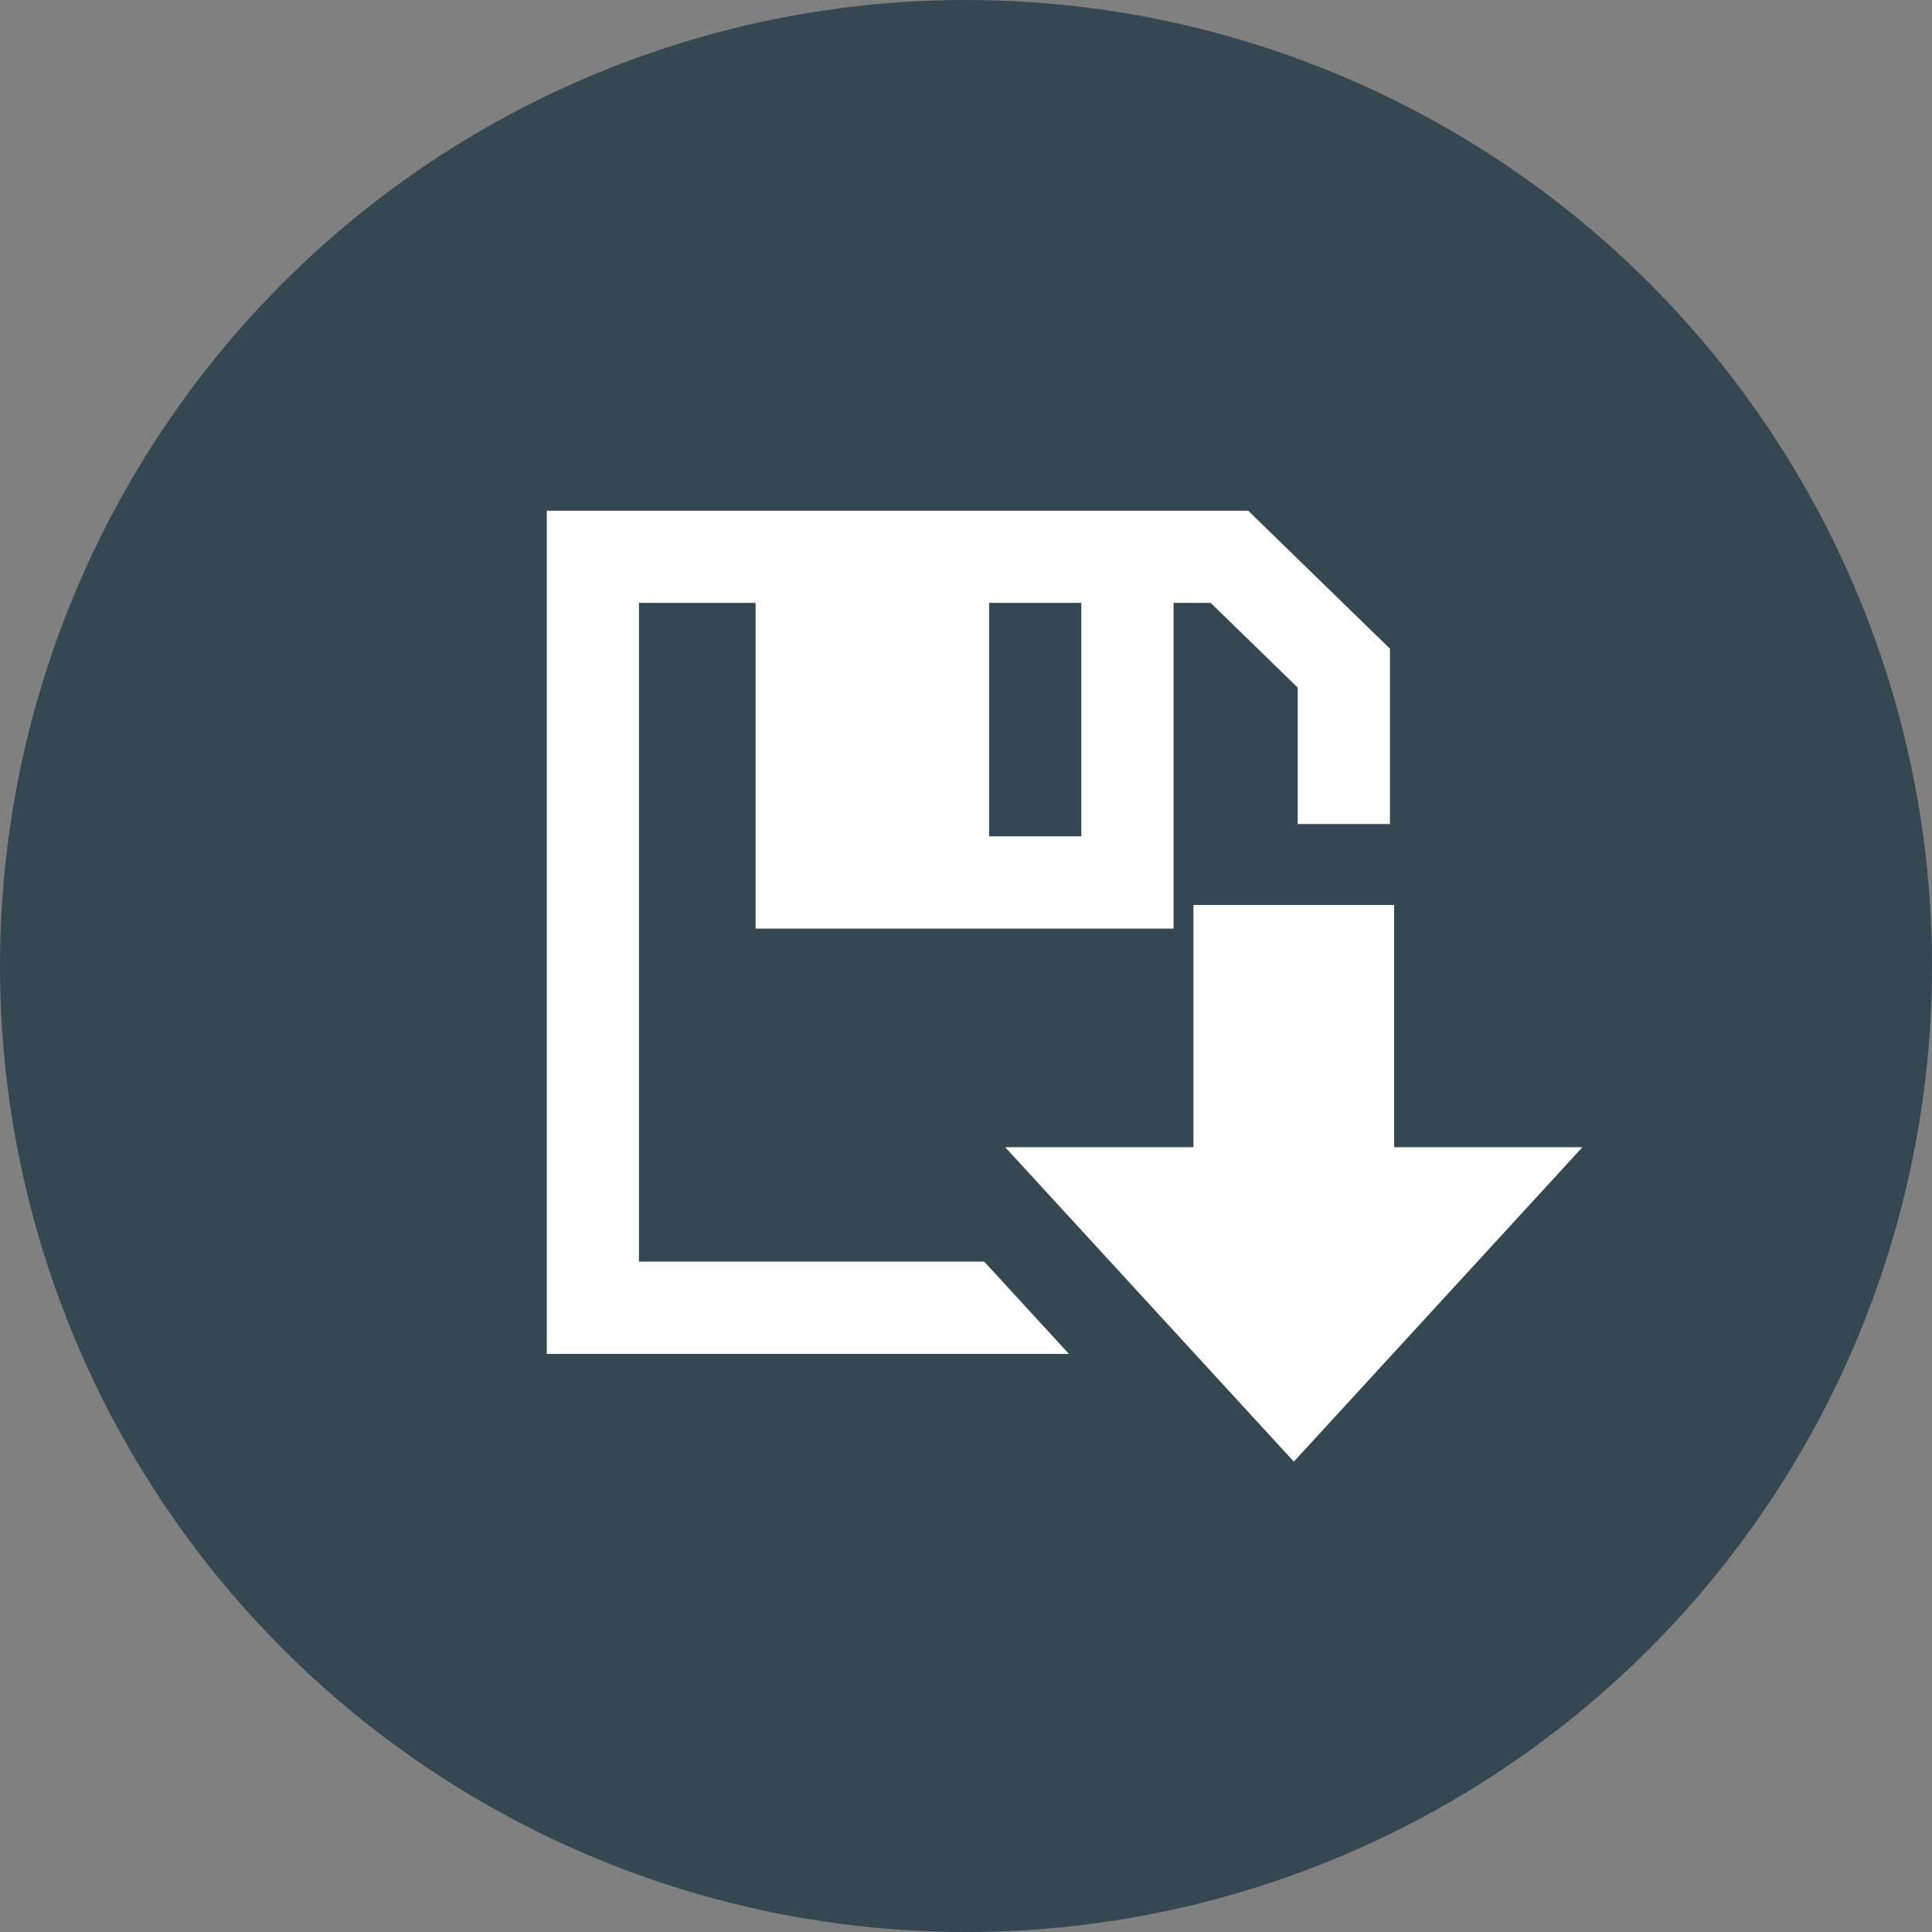
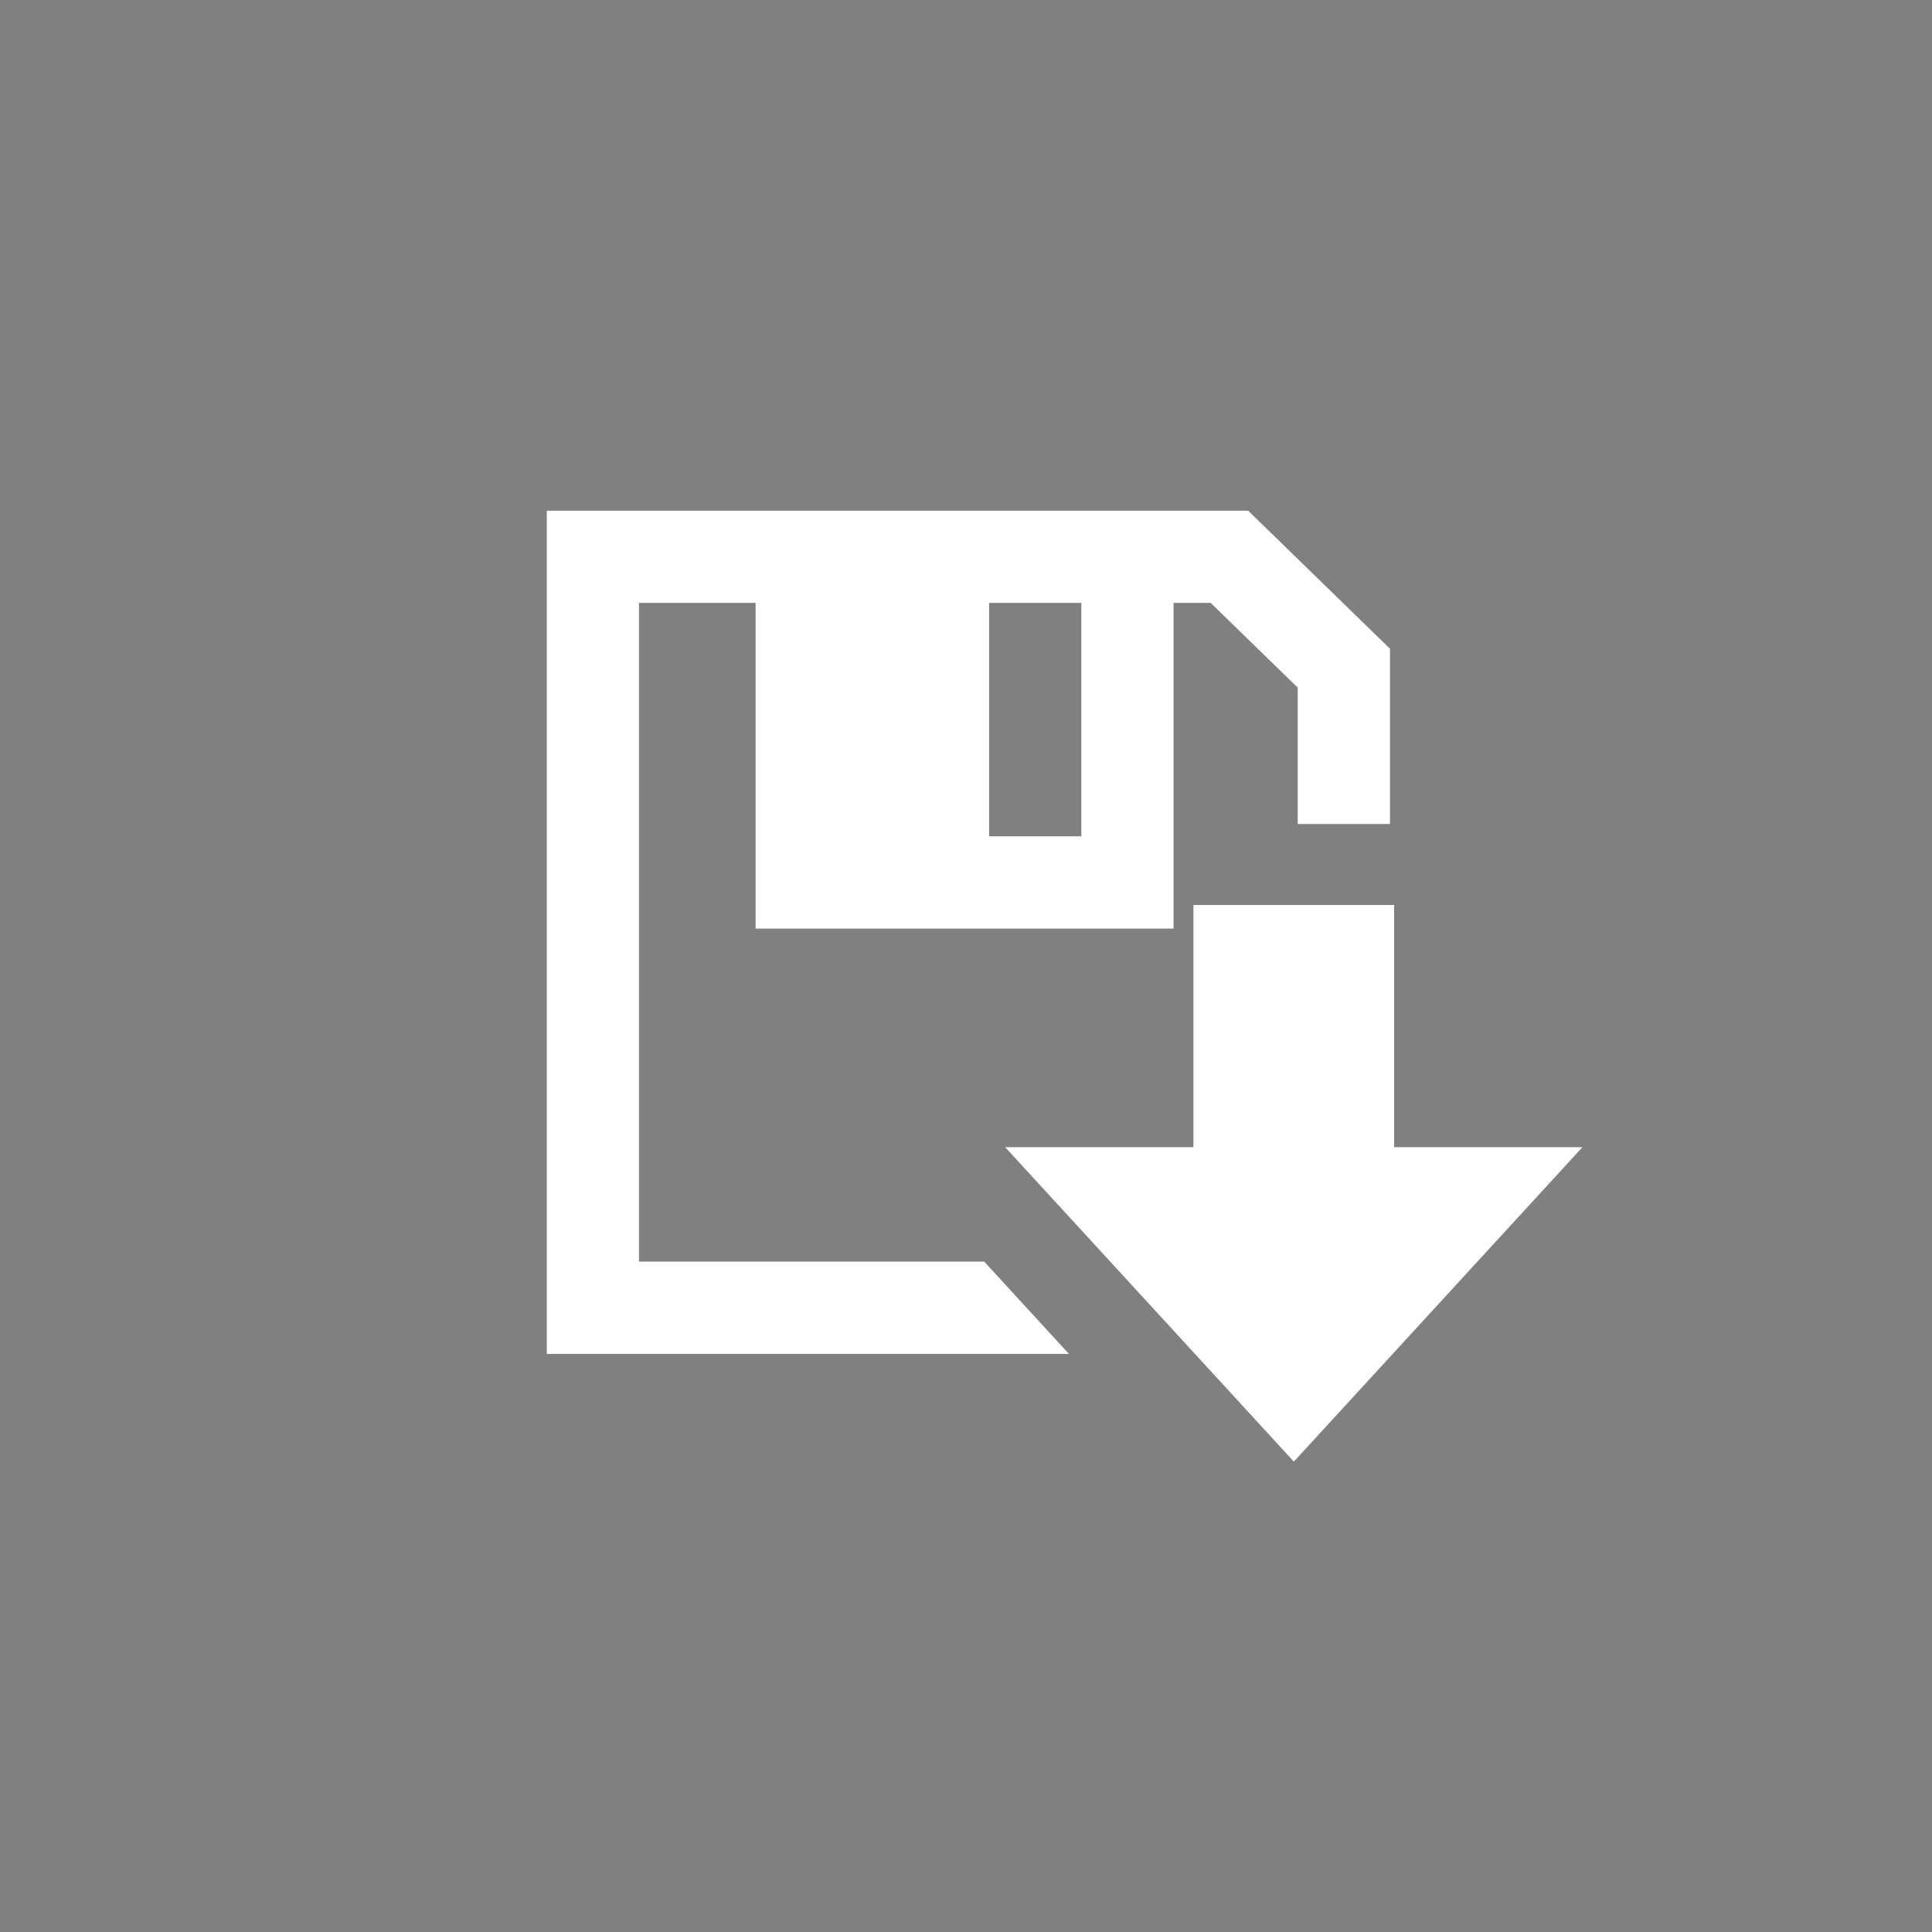
<svg xmlns="http://www.w3.org/2000/svg" width="106" height="106" viewBox="0 0 106 106">
  <rect x="0" y="0" width="106" height="106" fill="#808080" stroke="none" />
  <g id="Group_252" data-name="Group 252" transform="translate(-495 -2433)">
-     <circle id="Circle" cx="53" cy="53" r="53" transform="translate(495 2433)" fill="#354750" />
    <g id="Group_146" data-name="Group 146" transform="translate(525 2461.02)">
      <path id="Path_1026" data-name="Path 1026" d="M24.268,5.059h5.059V17.864H24.268ZM0,0V46.261H28.646L24,41.2H5.057V5.059h6.4V22.927H34.388V5.059h2.038L41.2,9.707v7.482h5.061V7.572L38.482,0Z" fill="#fff" />
      <path id="Path_1027" data-name="Path 1027" d="M25.753,13.269V26.557H15.426L31.262,43.808,47.095,26.557H36.766V13.269Z" transform="translate(9.725 8.365)" fill="#fff" />
    </g>
  </g>
</svg>